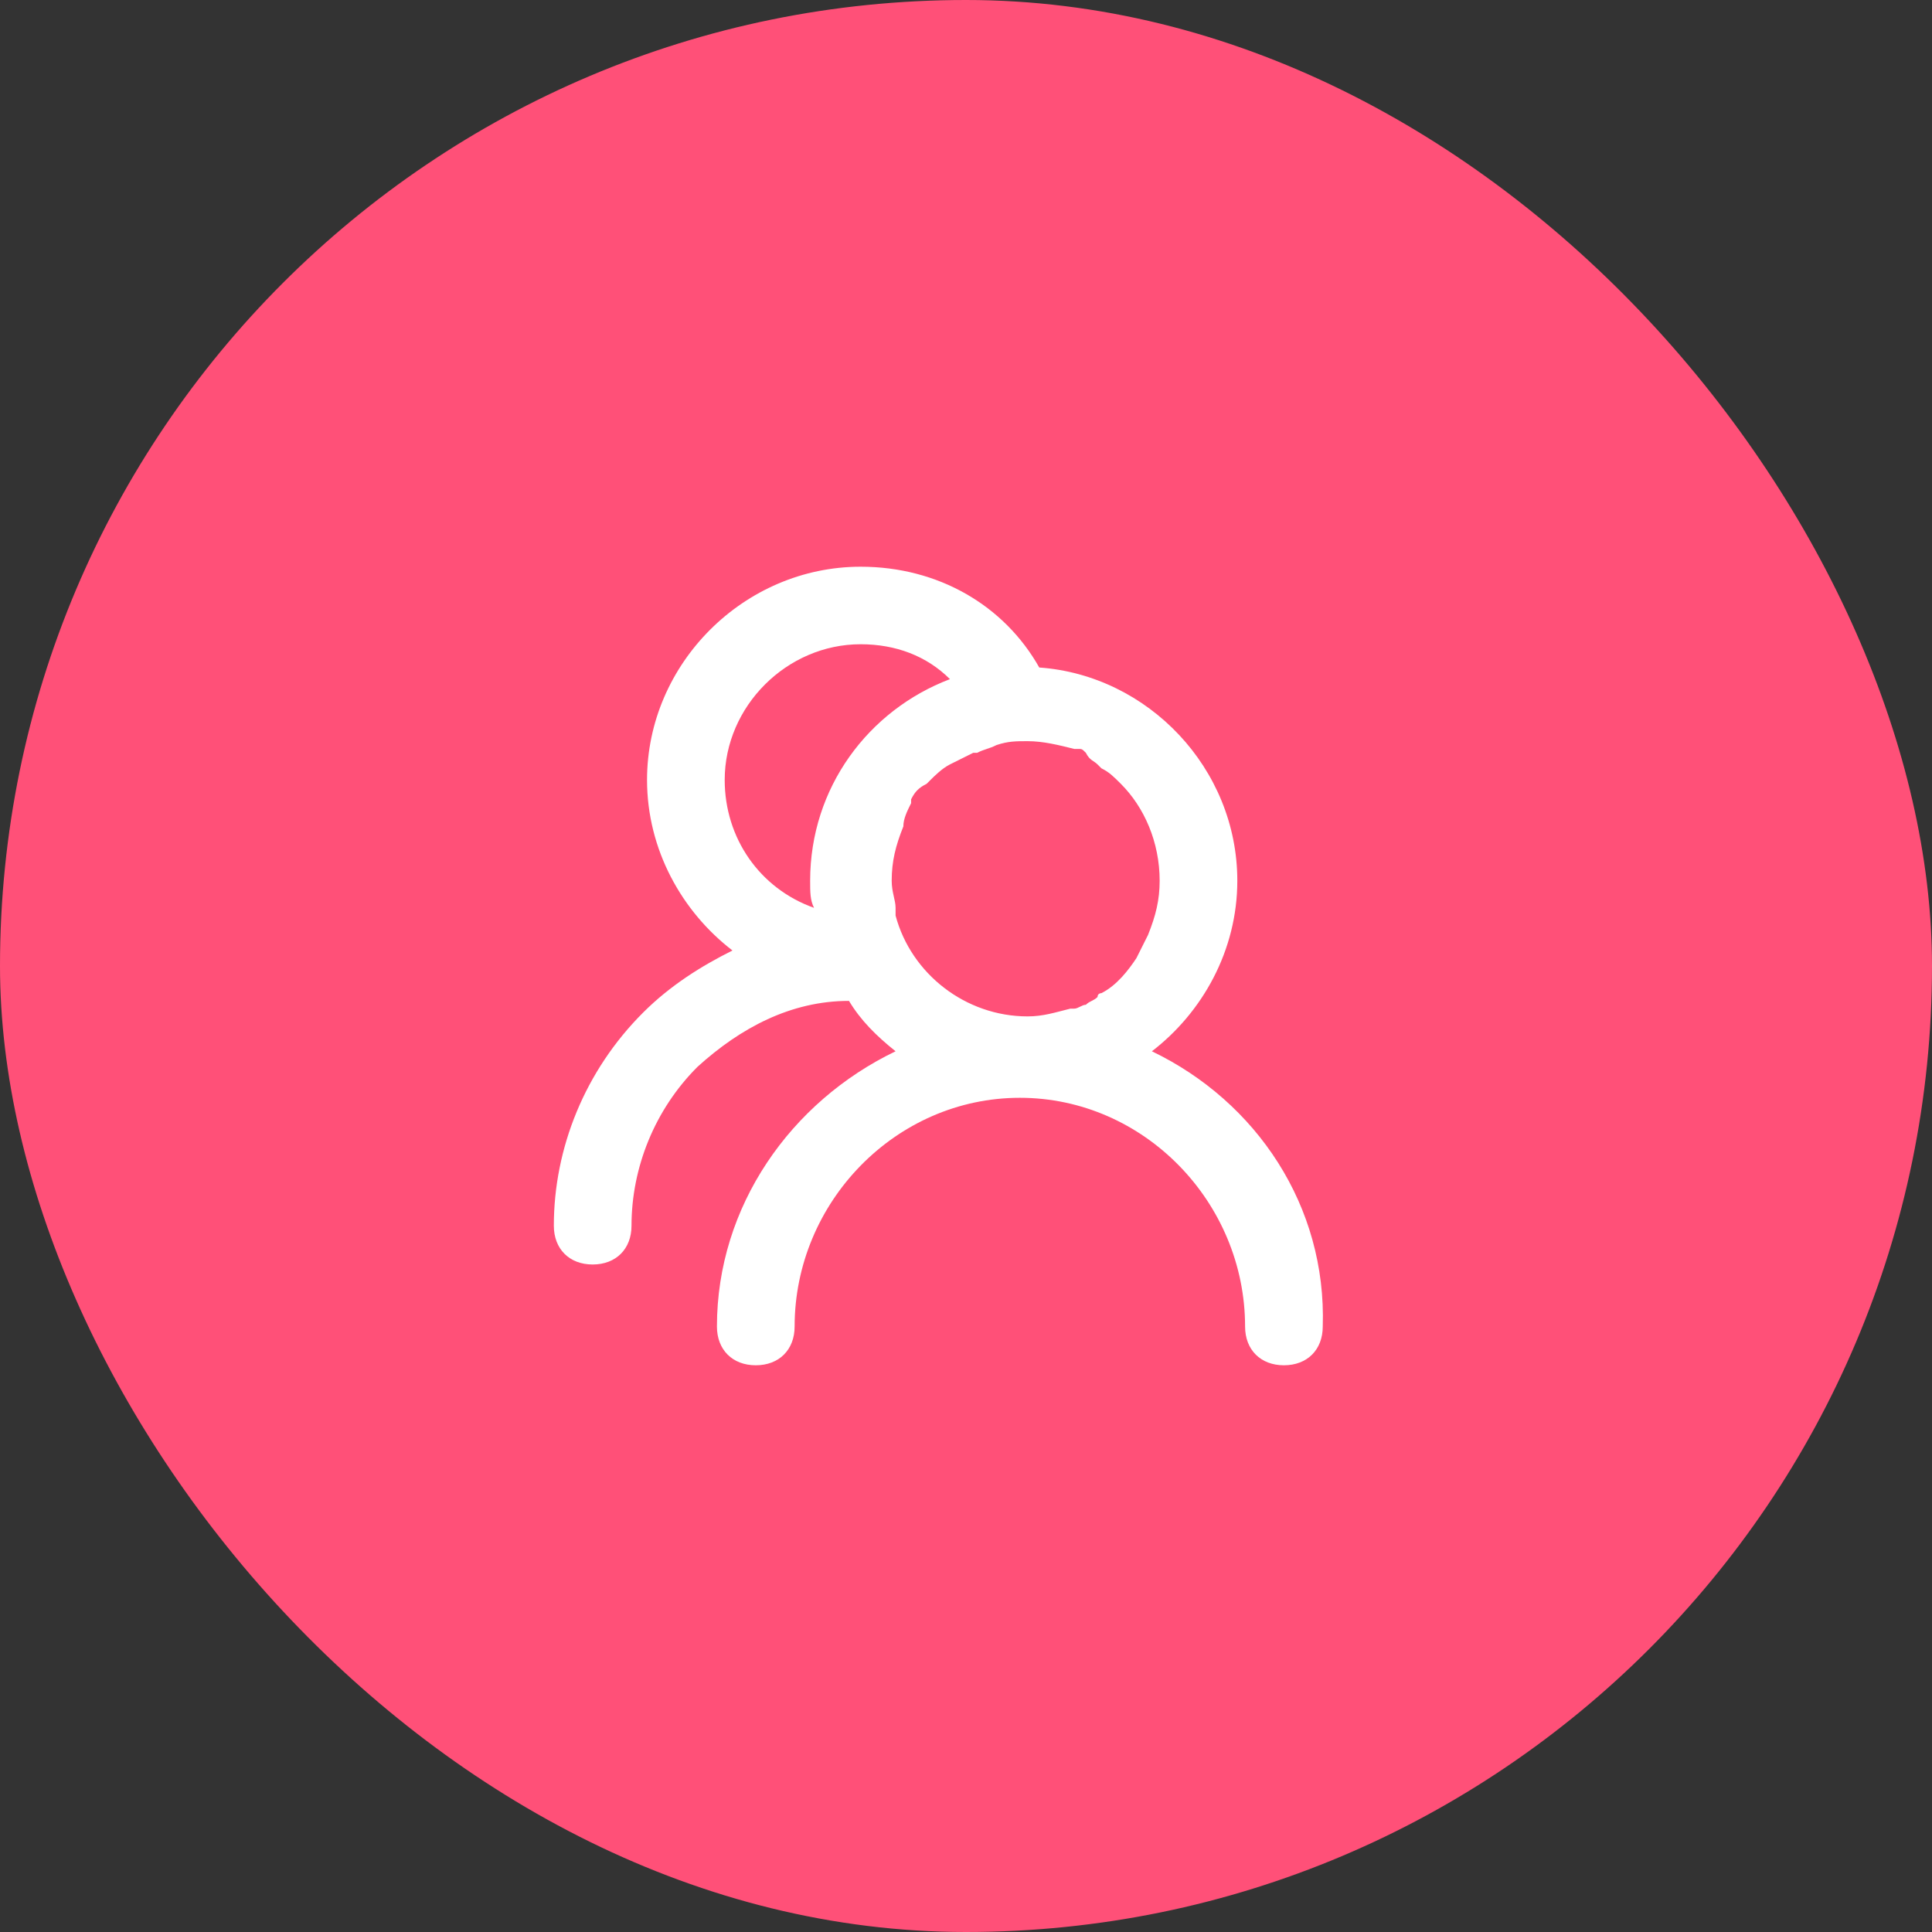
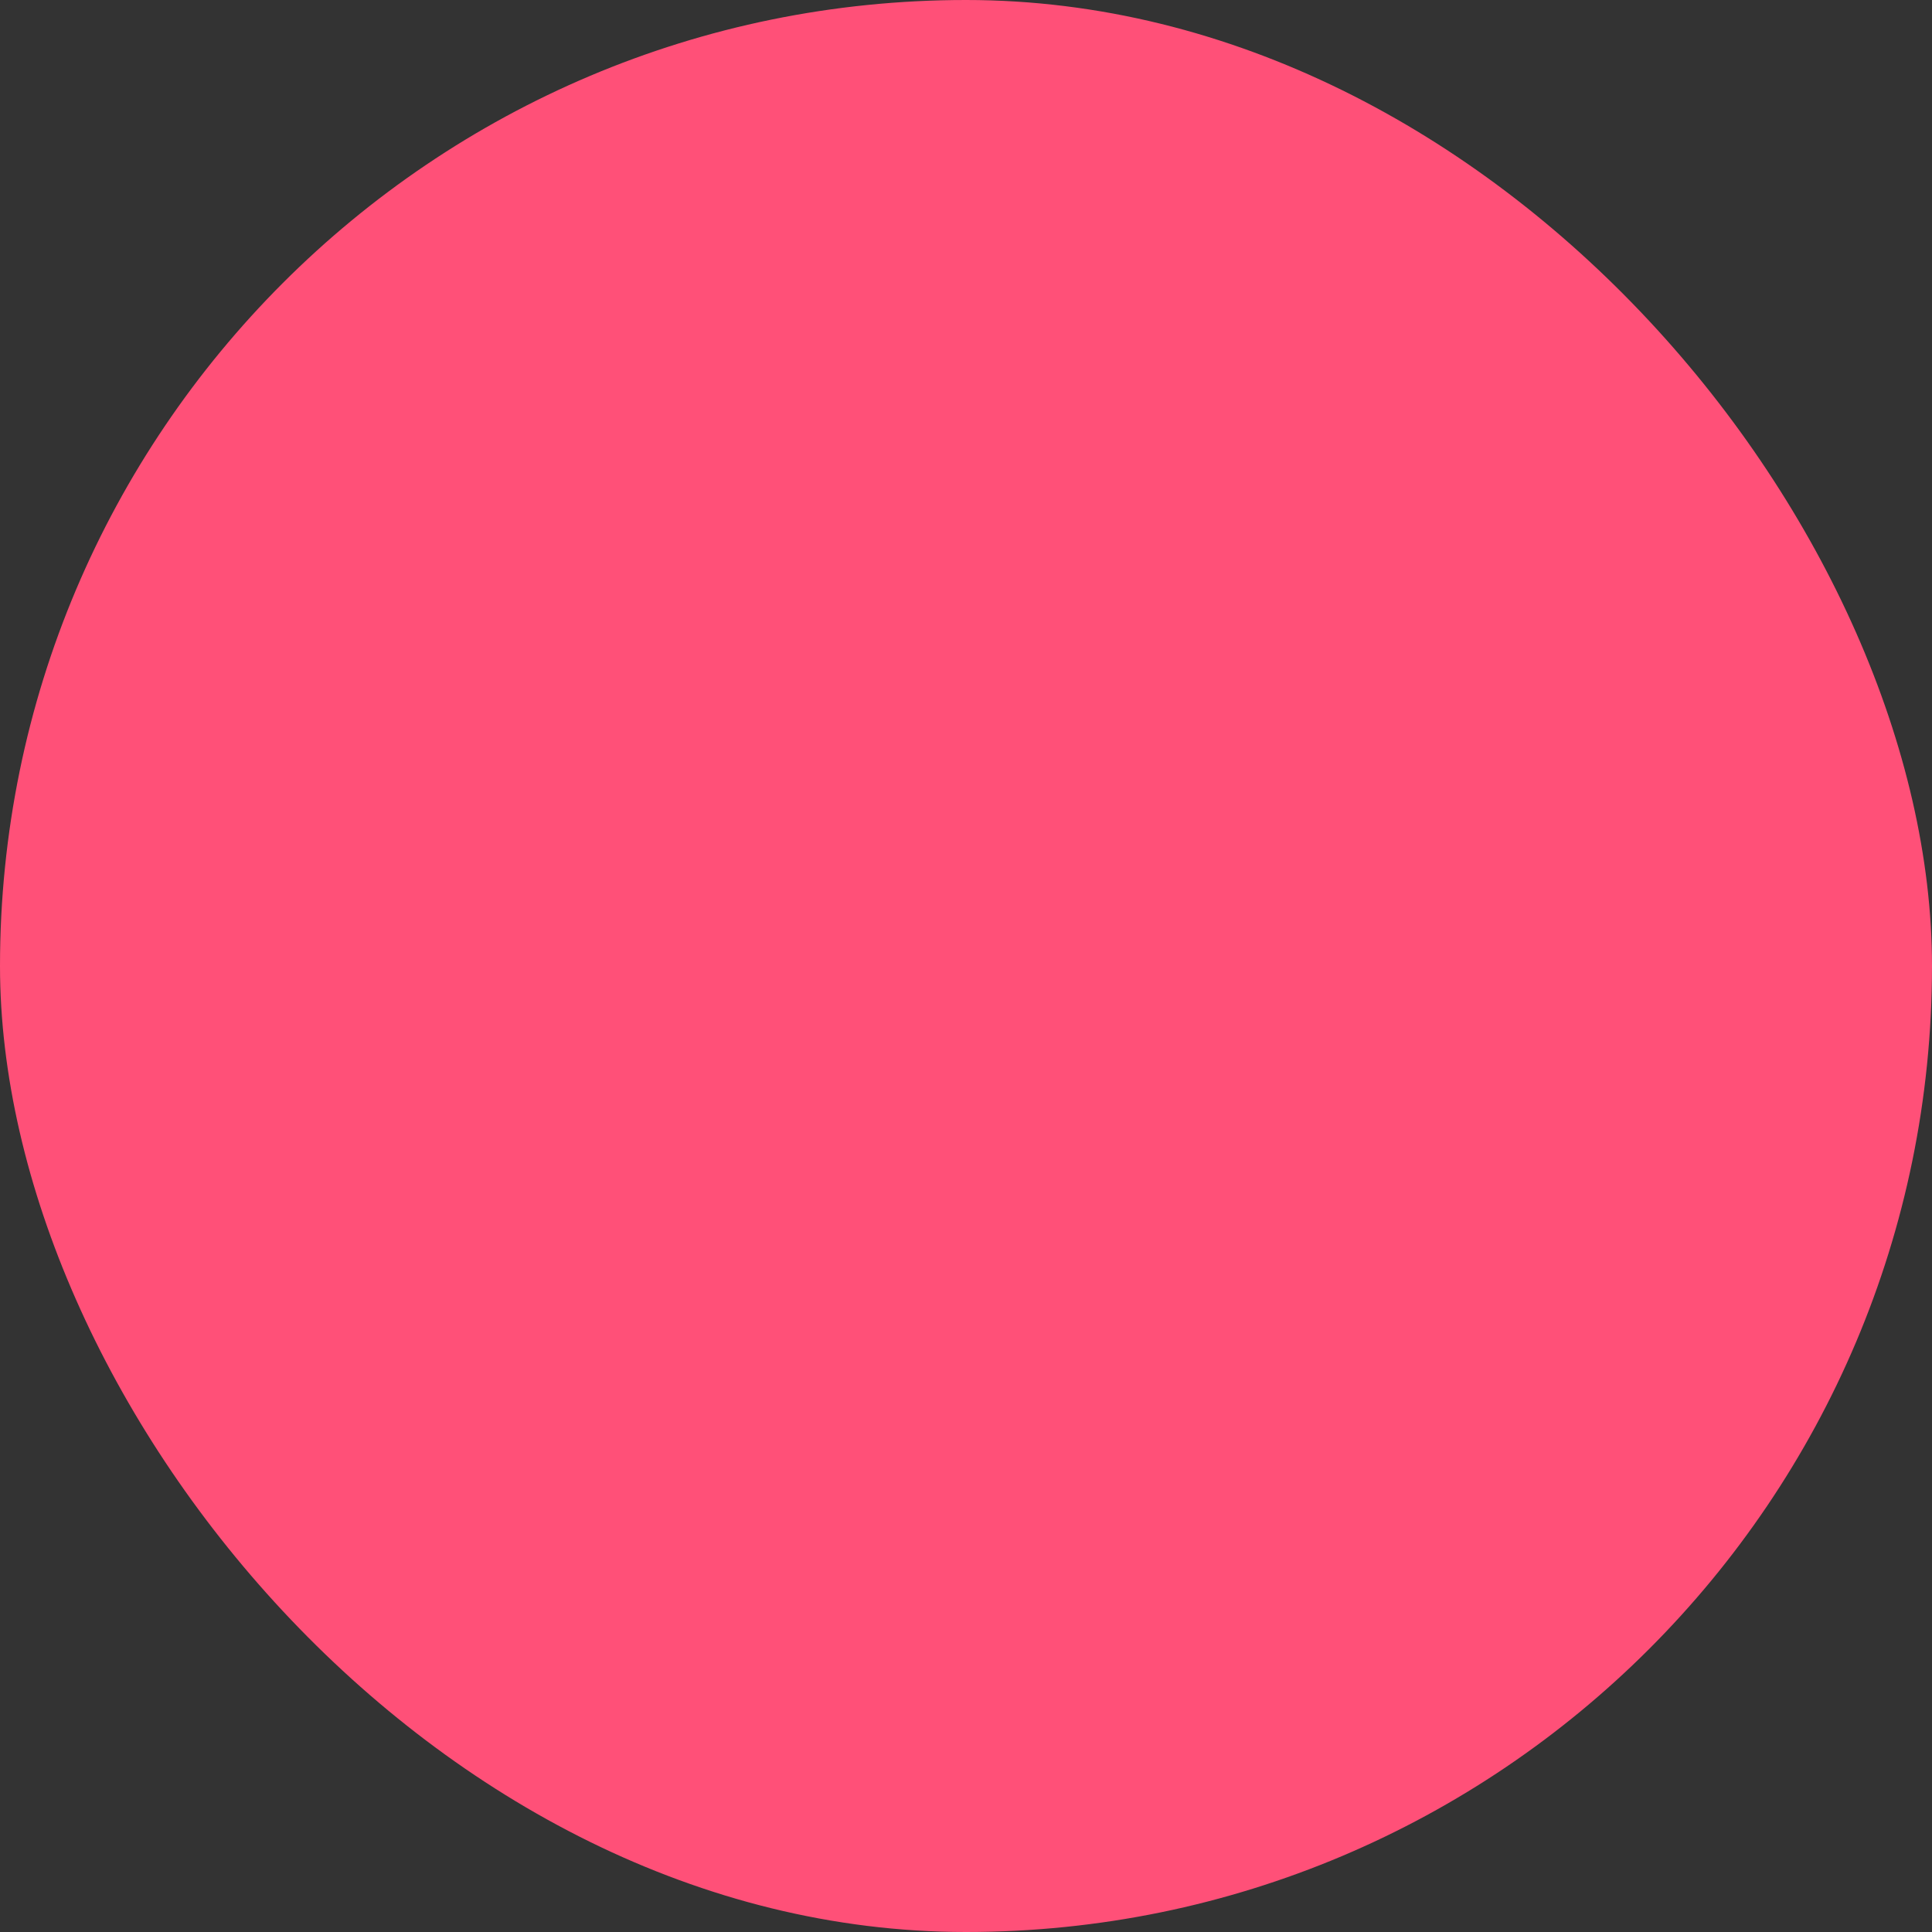
<svg xmlns="http://www.w3.org/2000/svg" width="150" height="150" viewBox="0 0 150 150" fill="none">
  <rect x="0" y="0" width="150" height="150" fill="#333333" stroke="none" />
  <rect width="150" height="150" rx="75" fill="#FF5078" />
-   <path d="M89.432 81.621C93.352 78.612 96.065 73.796 96.065 68.379C96.065 59.651 89.131 52.427 80.688 51.825C77.975 47.01 72.849 44 66.819 44C57.774 44 50.236 51.524 50.236 60.553C50.236 65.971 52.95 70.786 56.869 73.796C54.457 75 52.045 76.505 49.935 78.612C45.412 83.126 43 89.146 43 95.165C43 96.971 44.206 98.175 46.015 98.175C47.824 98.175 49.03 96.971 49.03 95.165C49.03 90.65 50.839 86.136 54.156 82.825C57.472 79.816 61.392 77.709 65.915 77.709C66.819 79.214 68.025 80.418 69.533 81.621C61.392 85.534 55.663 93.66 55.663 102.99C55.663 104.796 56.869 106 58.678 106C60.487 106 61.694 104.796 61.694 102.99C61.694 93.359 69.533 85.233 79.181 85.233C88.829 85.233 96.668 93.359 96.668 102.99C96.668 104.796 97.874 106 99.683 106C101.492 106 102.698 104.796 102.698 102.99C103 93.66 97.573 85.534 89.432 81.621ZM62.9 68.379C62.9 69.282 62.9 69.883 63.201 70.485C58.98 68.981 56.266 65.068 56.266 60.553C56.266 54.835 61.09 50.019 66.819 50.019C69.533 50.019 71.945 50.922 73.754 52.728C67.422 55.136 62.9 61.155 62.9 68.379ZM83.1 78.311C81.894 78.612 80.99 78.913 79.784 78.913C74.96 78.913 70.739 75.602 69.533 71.087V70.786V70.485C69.533 69.883 69.231 69.282 69.231 68.379C69.231 66.874 69.533 65.67 70.136 64.165C70.136 63.563 70.437 62.961 70.739 62.359C70.739 62.359 70.739 62.359 70.739 62.058C71.04 61.456 71.342 61.155 71.945 60.854C71.945 60.854 71.945 60.854 72.246 60.553C72.548 60.252 73.151 59.651 73.754 59.349C74.357 59.048 74.96 58.748 75.563 58.447C75.563 58.447 75.563 58.447 75.864 58.447C76.467 58.146 76.769 58.146 77.372 57.845C78.276 57.544 78.879 57.544 79.784 57.544C80.99 57.544 82.196 57.845 83.402 58.146H83.704C84.005 58.146 84.005 58.146 84.306 58.447C84.608 59.048 84.909 59.048 85.211 59.349L85.513 59.651C86.116 59.952 86.417 60.252 87.02 60.854C88.829 62.66 90.035 65.369 90.035 68.379C90.035 69.883 89.734 71.087 89.131 72.592C88.829 73.194 88.528 73.796 88.226 74.398C87.623 75.301 86.719 76.505 85.513 77.107C85.513 77.107 85.211 77.107 85.211 77.408C84.909 77.709 84.608 77.709 84.306 78.01C84.005 78.01 83.704 78.311 83.402 78.311C83.1 78.311 83.1 78.311 83.1 78.311Z" fill="white" />
</svg>